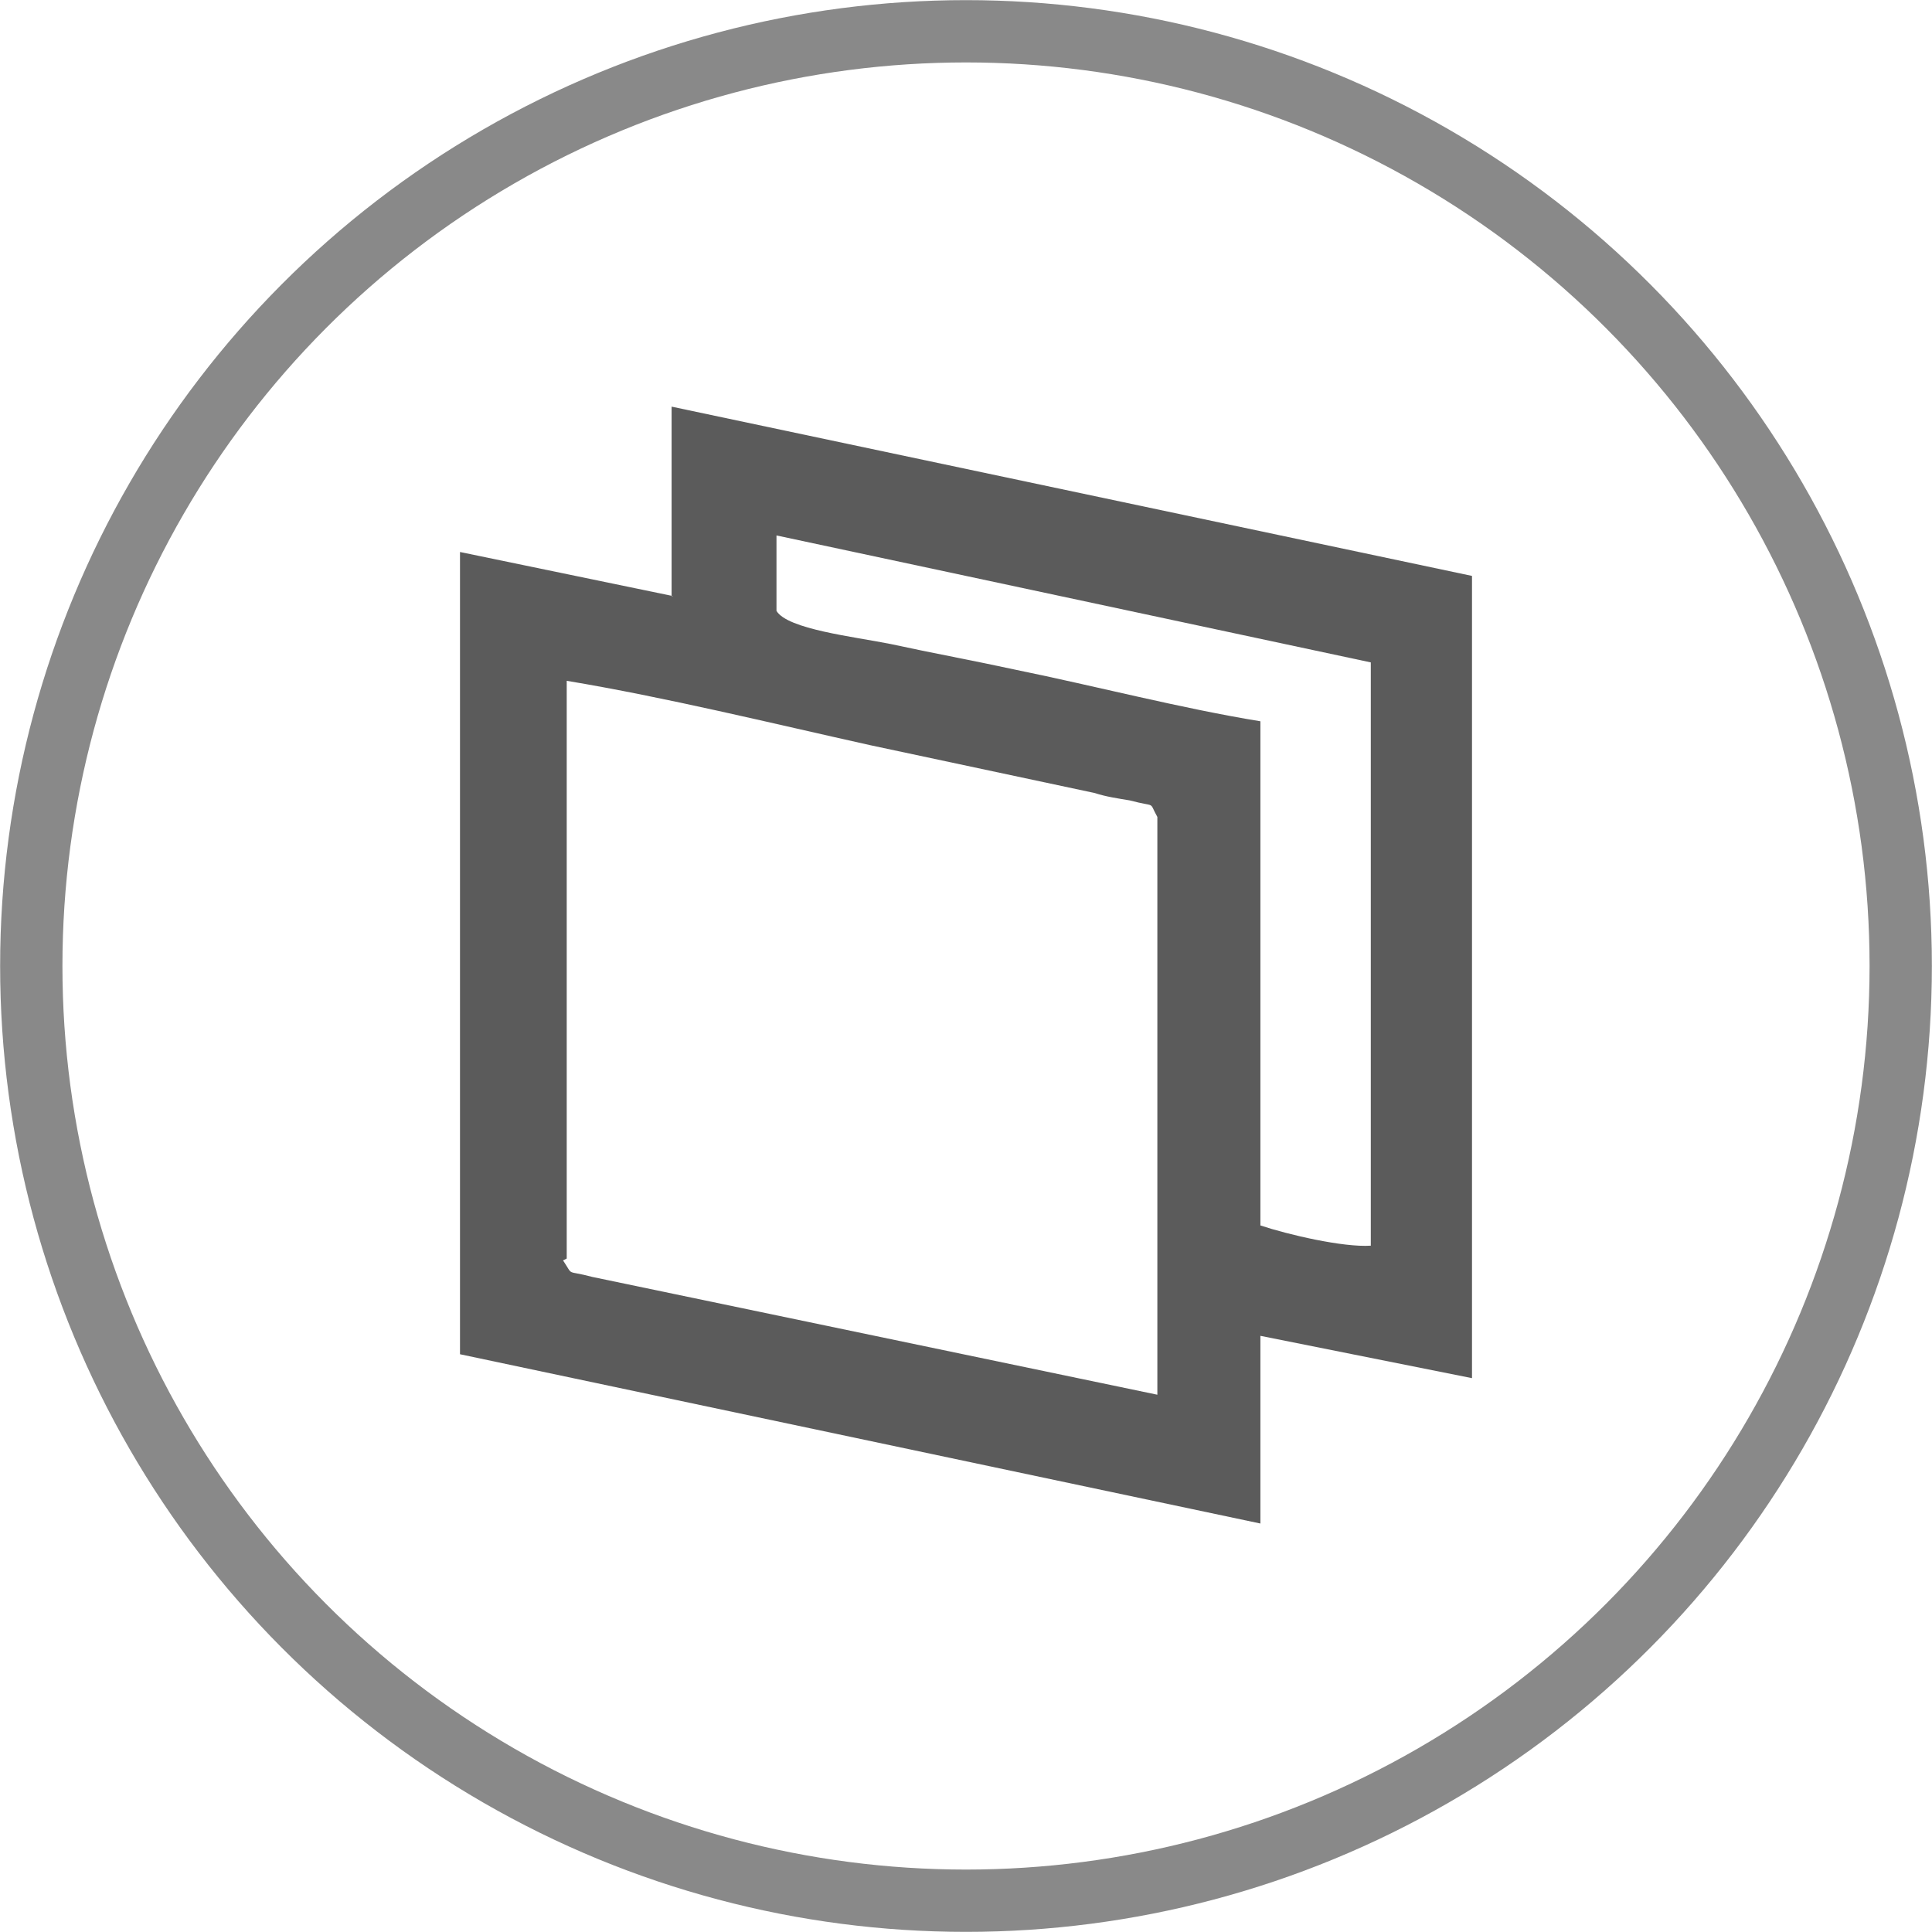
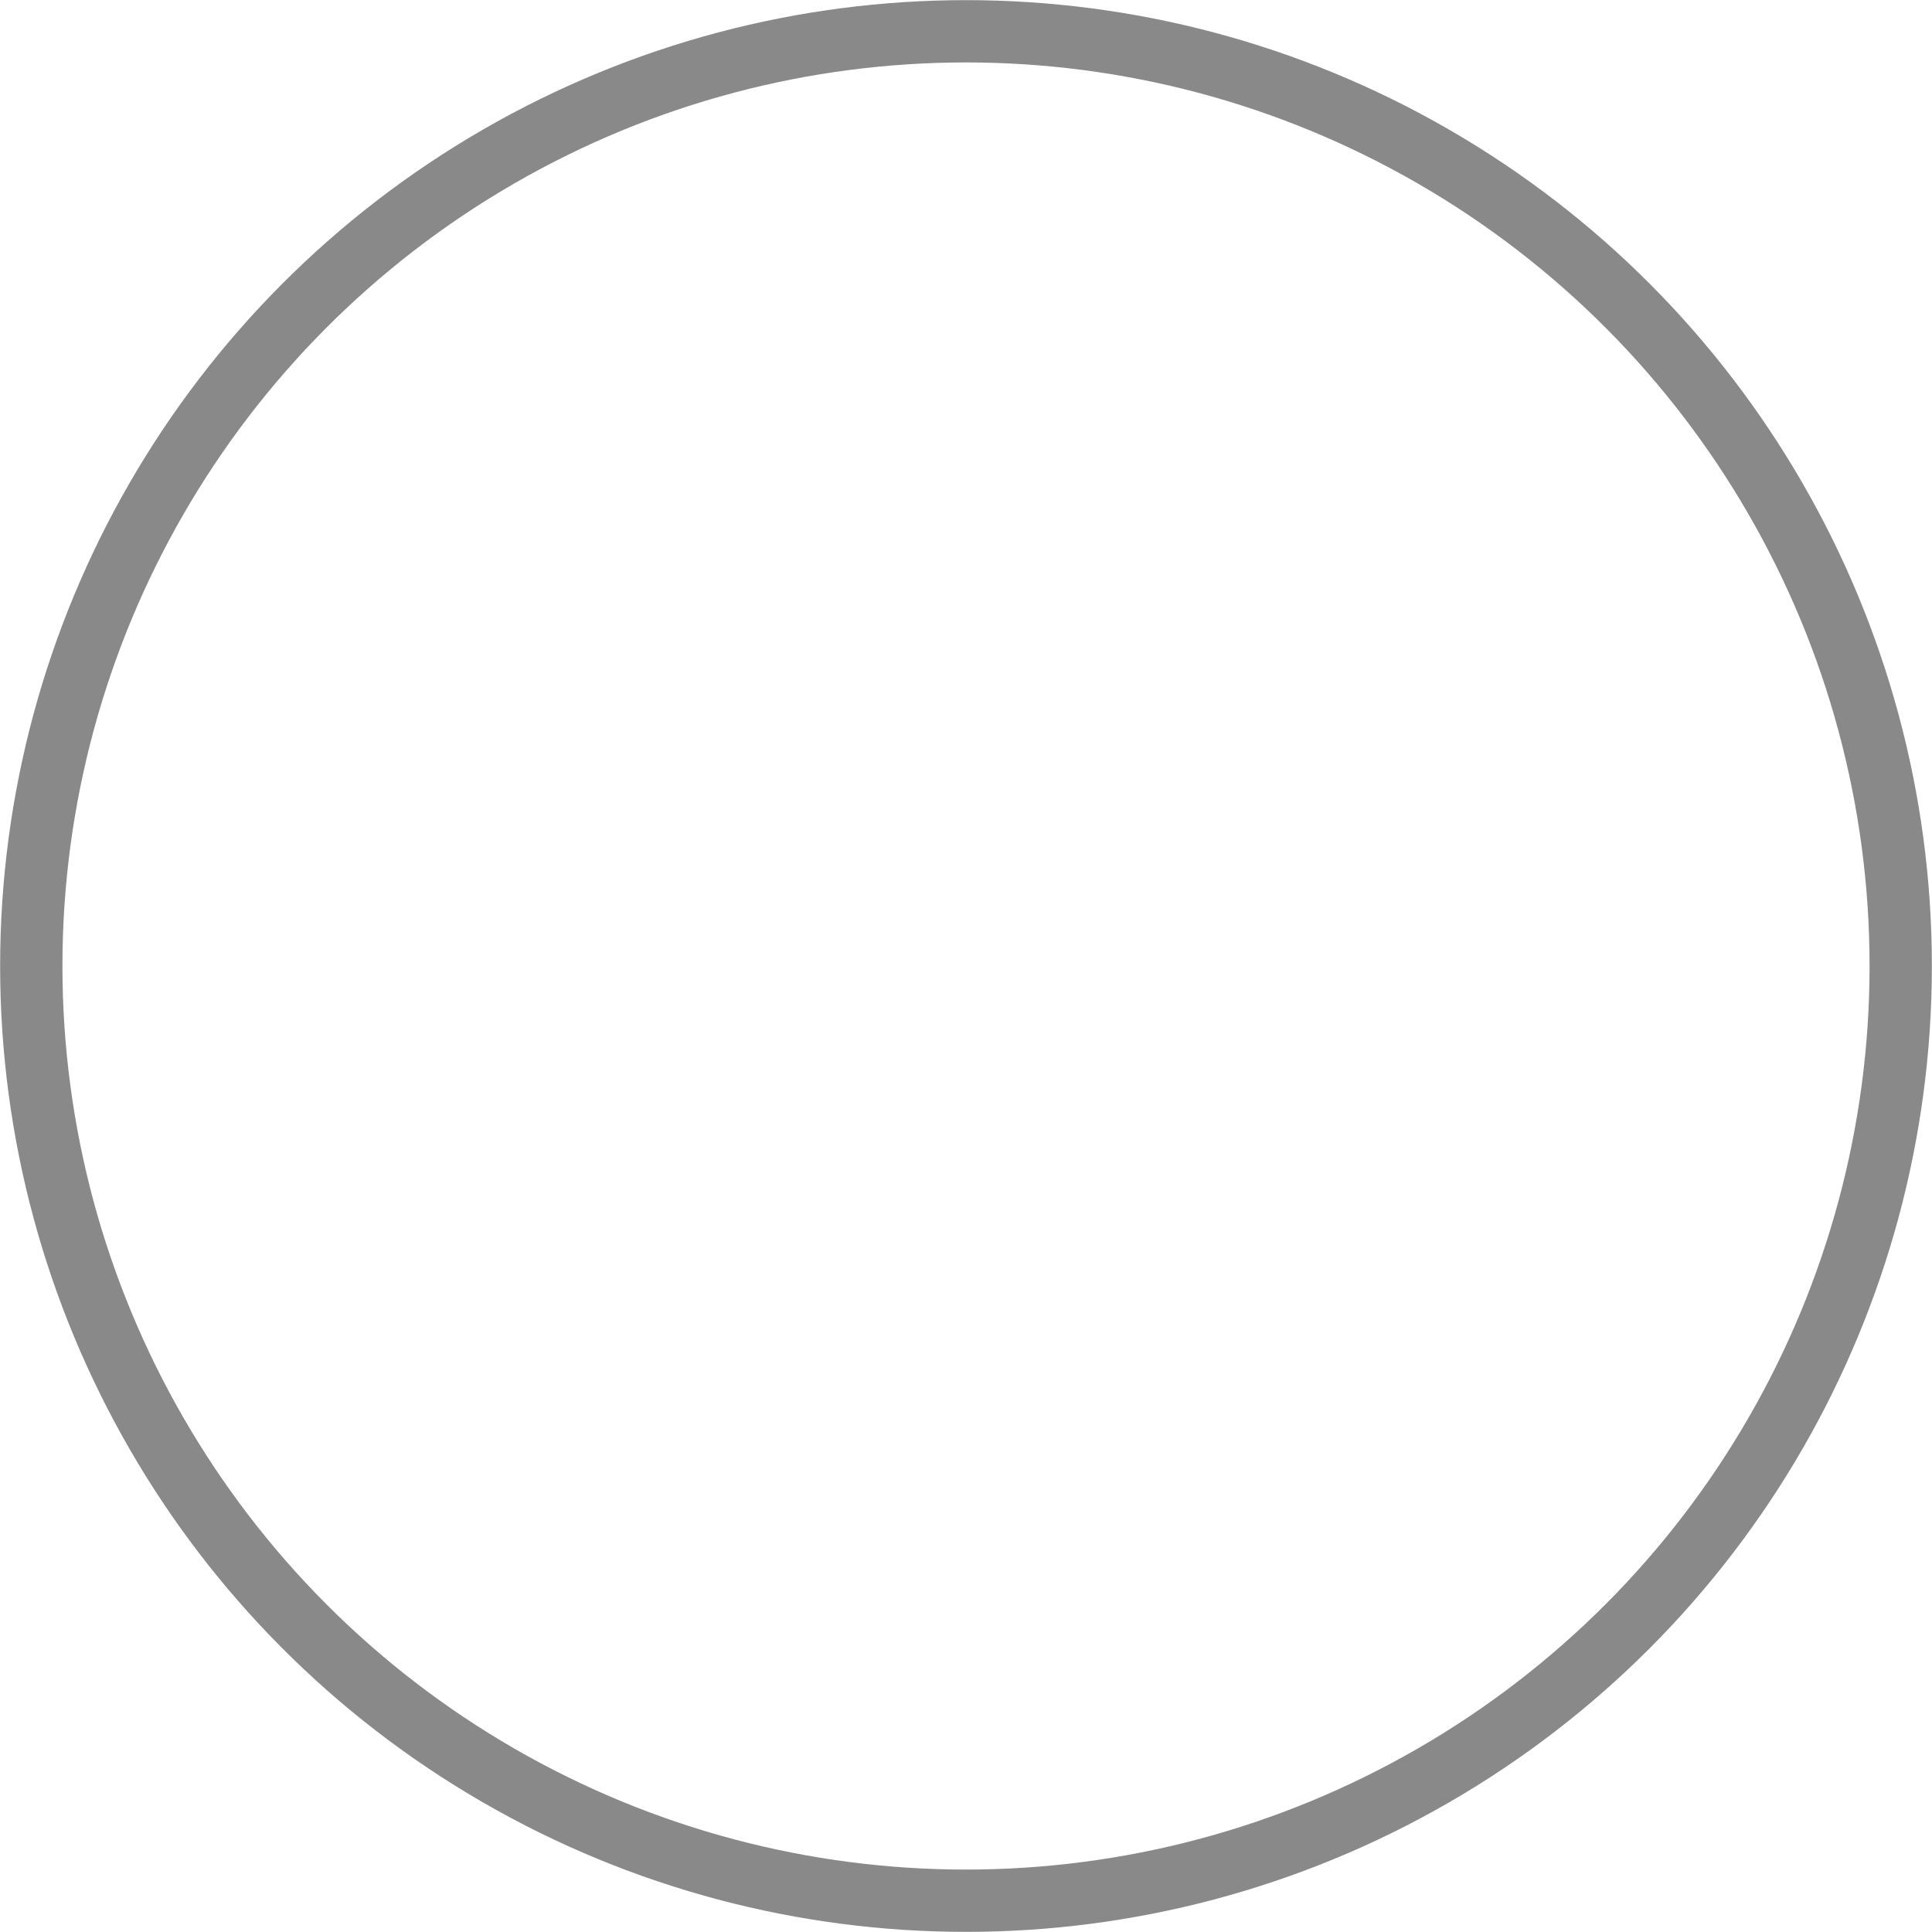
<svg xmlns="http://www.w3.org/2000/svg" xml:space="preserve" width="100%" height="100%" version="1.1" style="shape-rendering:geometricPrecision; text-rendering:geometricPrecision; image-rendering:optimizeQuality; fill-rule:evenodd; clip-rule:evenodd" viewBox="0 0 1050 1050">
  <defs>
    <style type="text/css">
   
    .str0 {stroke:#898989;stroke-width:33.86}
    .fil1 {fill:none}
    .fil0 {fill:#5B5B5B}
   
  </style>
  </defs>
  <g id="Layer_x0020_1">
-     <path class="fil0" d="M366 324l-116 -24 0 436 435 92 0 -102 115 23 0 -436 -435 -92 0 103zm56 8c6,10 42,14 62,18 23,5 45,9 68,14 44,9 90,21 133,28l0 274c15,5 45,12 60,11l0 -317 -323 -69 0 41zm-116 353c6,9 1,5 16,9l307 64 0 -314c-5,-9 0,-5 -15,-9 -6,-1 -13,-2 -19,-4l-122 -26c-54,-12 -111,-26 -165,-35l0 314z" />
    <circle class="fil1 str0" cx="525" cy="525" r="508" />
  </g>
</svg>